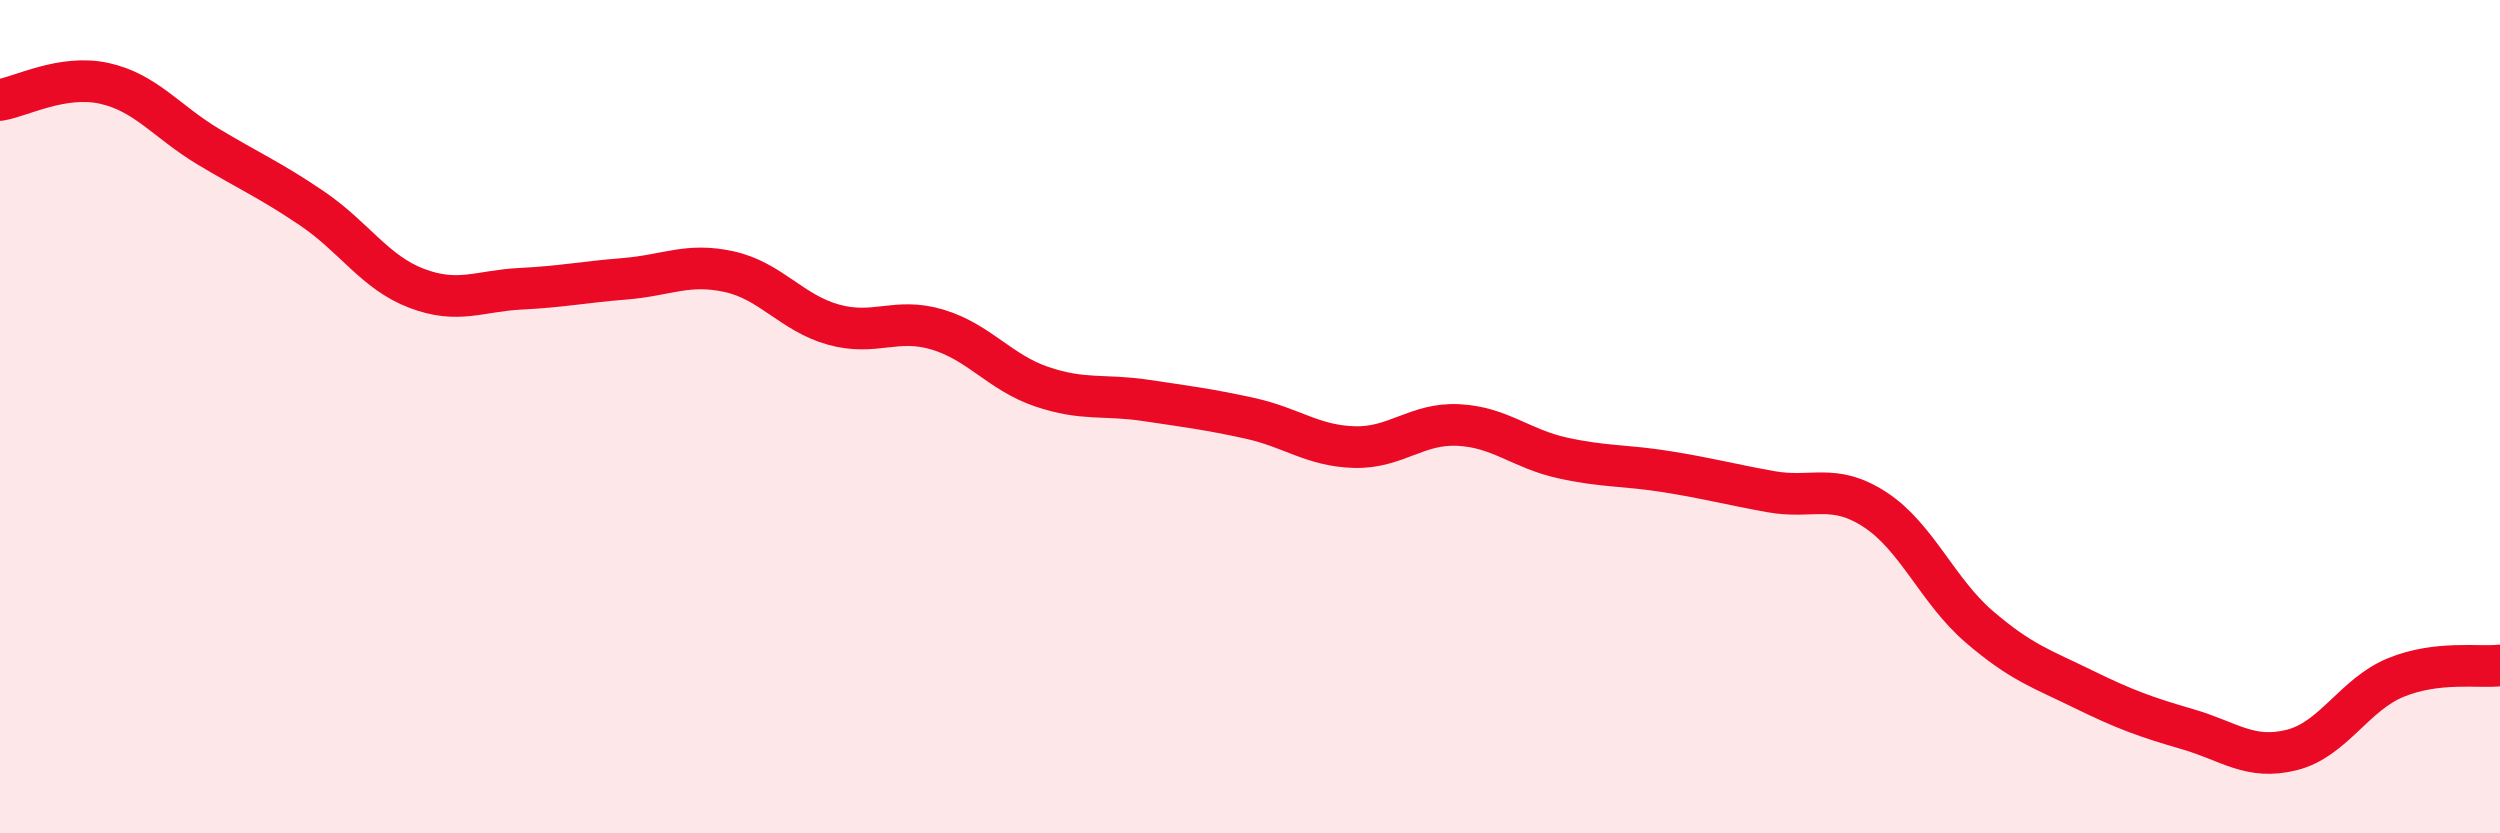
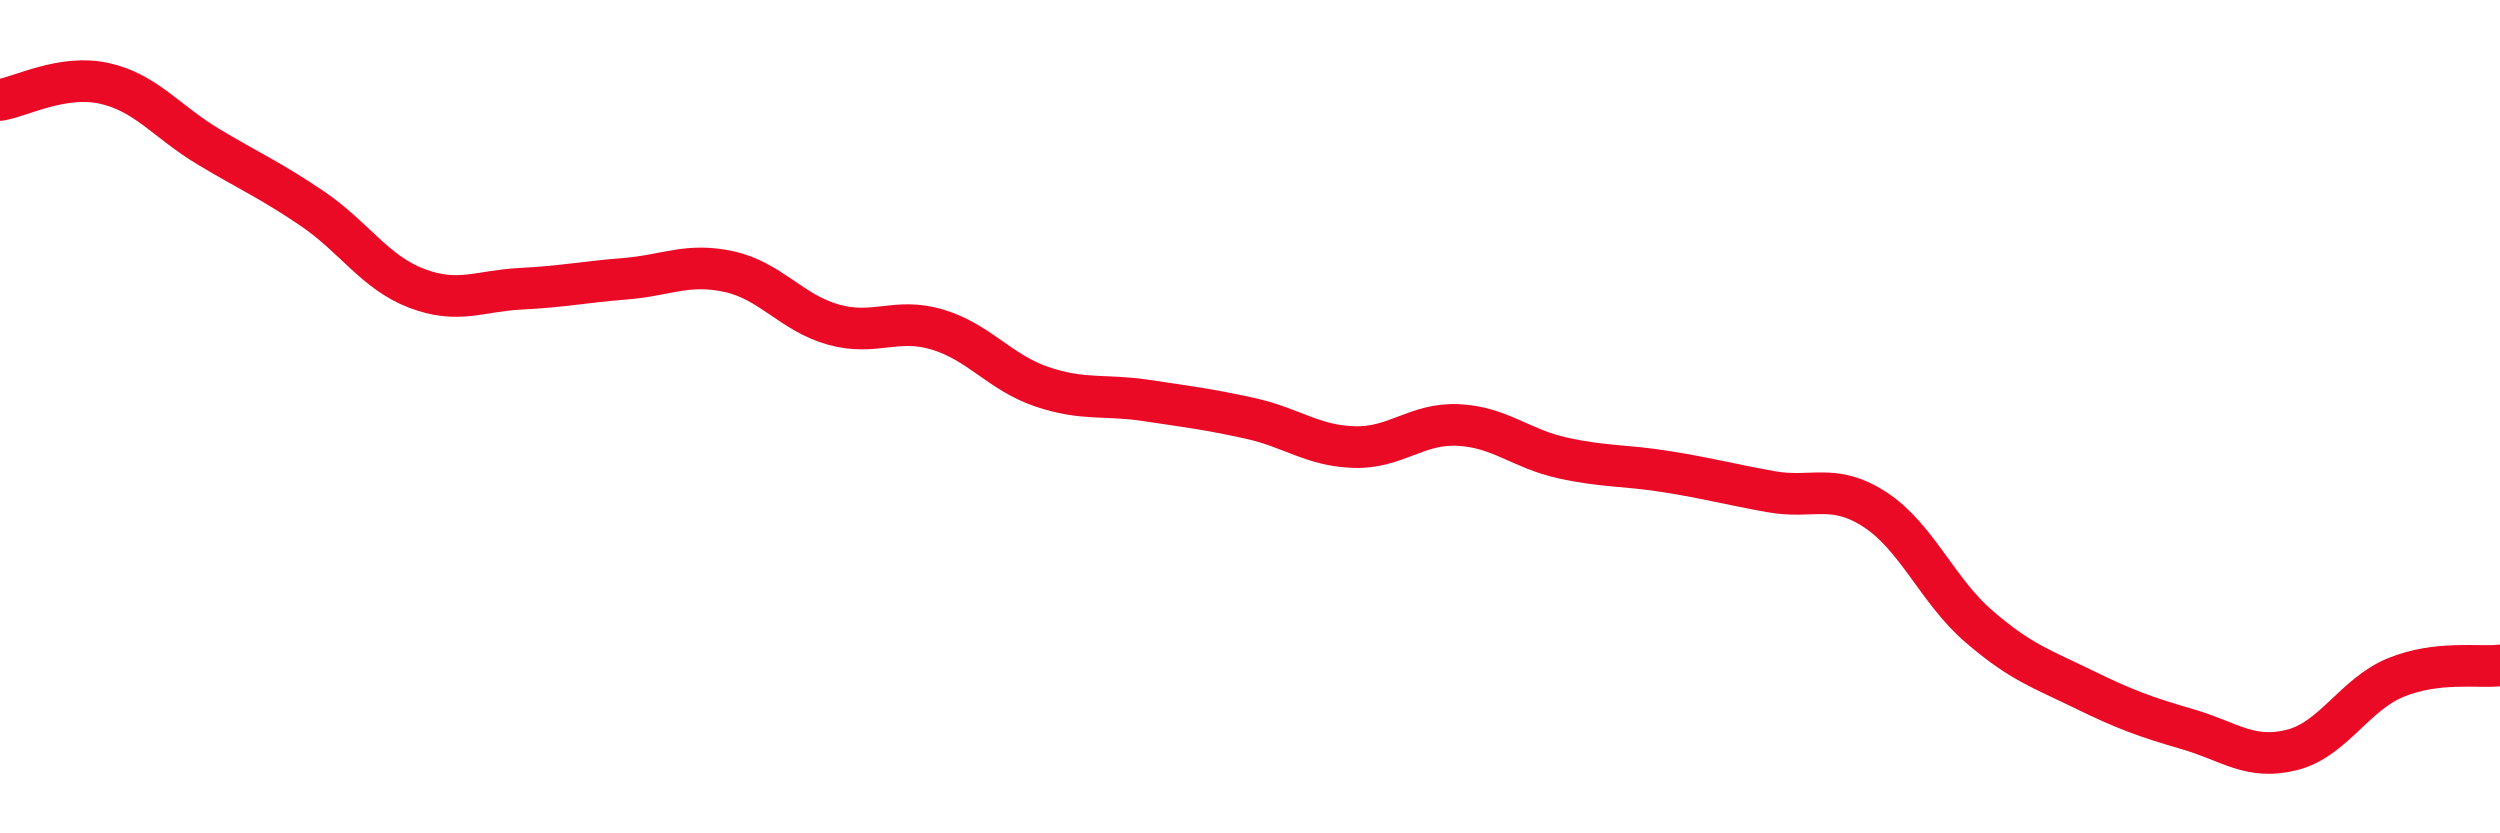
<svg xmlns="http://www.w3.org/2000/svg" width="60" height="20" viewBox="0 0 60 20">
-   <path d="M 0,2.4 C 0.5,2.32 1.5,1.78 2.5,2 C 3.5,2.22 4,2.92 5,3.52 C 6,4.12 6.5,4.33 7.5,5.01 C 8.5,5.69 9,6.54 10,6.92 C 11,7.3 11.5,6.98 12.5,6.93 C 13.5,6.88 14,6.77 15,6.69 C 16,6.61 16.5,6.3 17.5,6.52 C 18.5,6.74 19,7.51 20,7.79 C 21,8.07 21.5,7.61 22.5,7.91 C 23.5,8.21 24,8.94 25,9.28 C 26,9.62 26.5,9.46 27.5,9.61 C 28.5,9.76 29,9.82 30,10.04 C 31,10.26 31.5,10.7 32.5,10.73 C 33.5,10.76 34,10.15 35,10.2 C 36,10.25 36.5,10.77 37.5,10.99 C 38.5,11.21 39,11.16 40,11.32 C 41,11.48 41.5,11.62 42.5,11.8 C 43.5,11.98 44,11.58 45,12.23 C 46,12.88 46.5,14.18 47.5,15.04 C 48.5,15.9 49,16.05 50,16.54 C 51,17.03 51.5,17.21 52.5,17.5 C 53.5,17.79 54,18.25 55,18 C 56,17.75 56.5,16.67 57.5,16.26 C 58.5,15.85 59.5,16.03 60,15.97L60 20L0 20Z" fill="#EB0A25" opacity="0.1" stroke-linecap="round" stroke-linejoin="round" />
  <path d="M 0,2.4 C 0.5,2.32 1.5,1.78 2.5,2 C 3.5,2.22 4,2.92 5,3.52 C 6,4.12 6.5,4.33 7.5,5.01 C 8.5,5.69 9,6.54 10,6.92 C 11,7.3 11.5,6.98 12.5,6.93 C 13.5,6.88 14,6.77 15,6.69 C 16,6.61 16.5,6.3 17.5,6.52 C 18.5,6.74 19,7.51 20,7.79 C 21,8.07 21.5,7.61 22.5,7.91 C 23.5,8.21 24,8.94 25,9.28 C 26,9.62 26.5,9.46 27.5,9.61 C 28.5,9.76 29,9.82 30,10.04 C 31,10.26 31.5,10.7 32.5,10.73 C 33.5,10.76 34,10.15 35,10.2 C 36,10.25 36.5,10.77 37.5,10.99 C 38.5,11.21 39,11.16 40,11.32 C 41,11.48 41.5,11.62 42.5,11.8 C 43.5,11.98 44,11.58 45,12.23 C 46,12.88 46.5,14.18 47.5,15.04 C 48.5,15.9 49,16.05 50,16.54 C 51,17.03 51.5,17.21 52.5,17.5 C 53.5,17.79 54,18.25 55,18 C 56,17.75 56.5,16.67 57.5,16.26 C 58.5,15.85 59.5,16.03 60,15.97" stroke="#EB0A25" stroke-width="1" fill="none" stroke-linecap="round" stroke-linejoin="round" />
</svg>